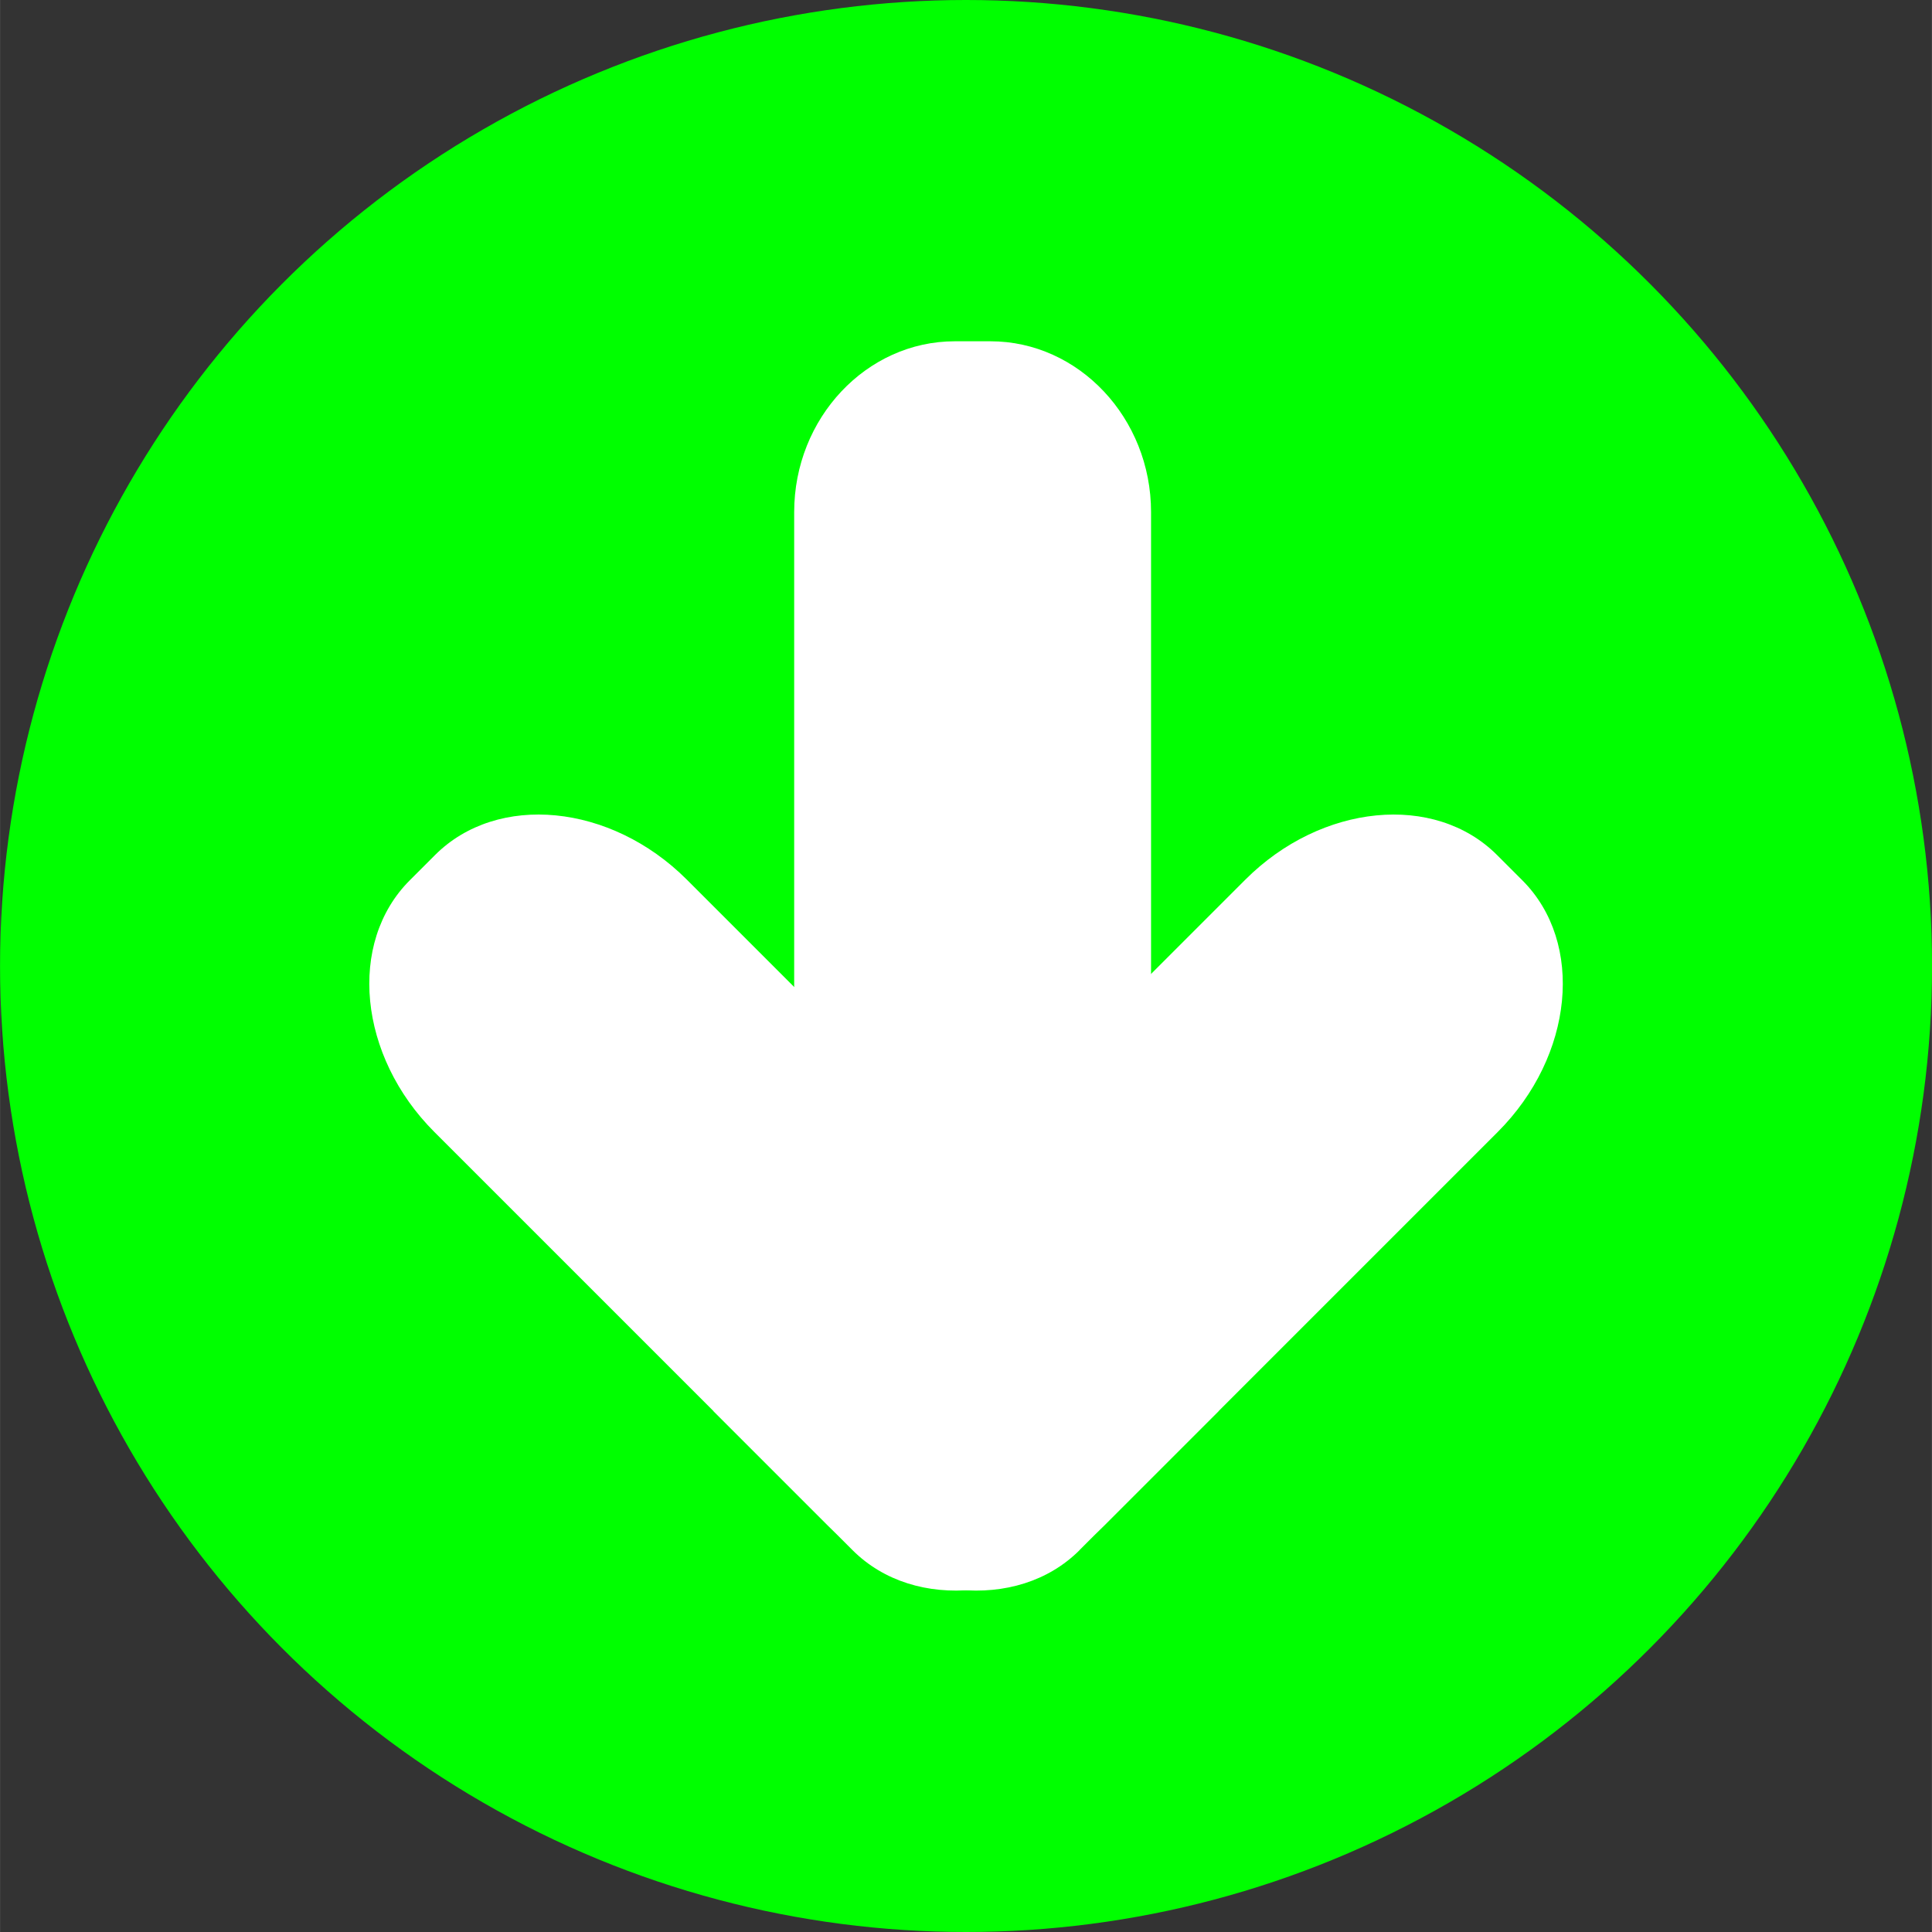
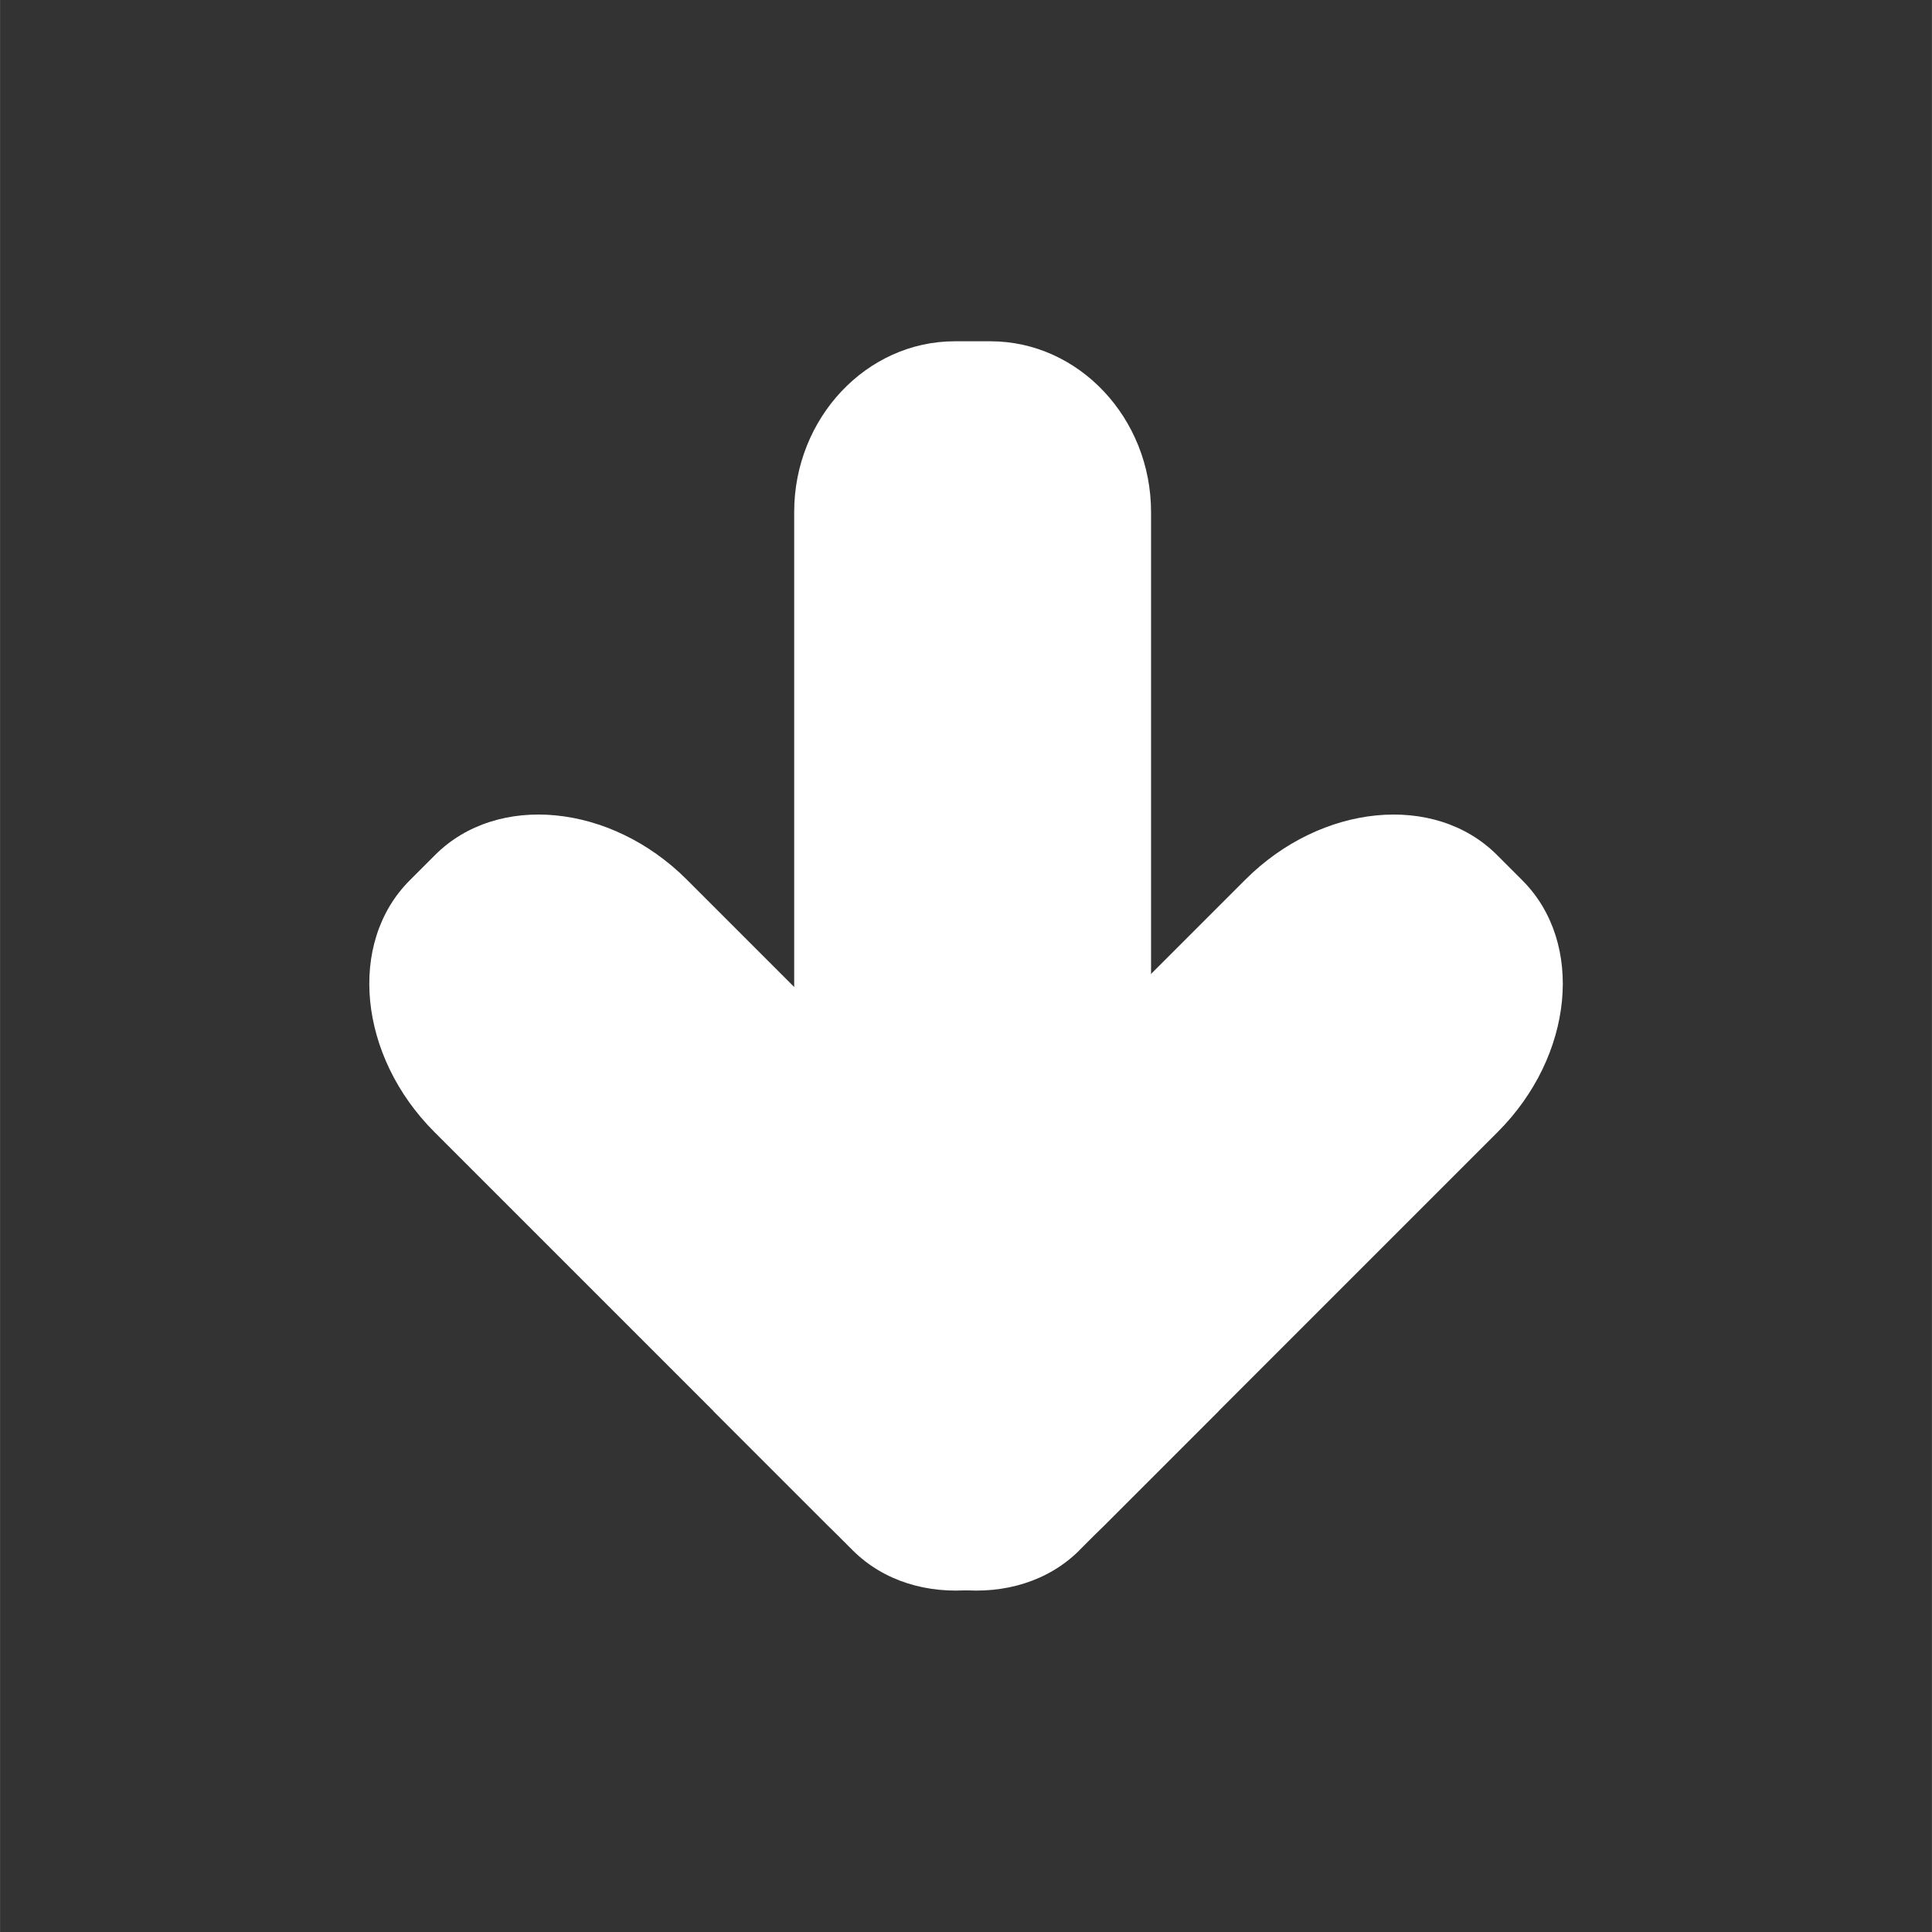
<svg xmlns="http://www.w3.org/2000/svg" xmlns:ns1="http://www.inkscape.org/namespaces/inkscape" xmlns:ns2="http://sodipodi.sourceforge.net/DTD/sodipodi-0.dtd" xml:space="preserve" width="23.497mm" height="23.497mm" style="shape-rendering:geometricPrecision; text-rendering:geometricPrecision; image-rendering:optimizeQuality; fill-rule:evenodd; clip-rule:evenodd" viewBox="0 0 19.705 19.706" id="svg2" version="1.1" ns1:version="0.48.3.1 r9886" ns2:docname="208.svg">
  <rect x="0" y="0" width="19.705" height="19.706" fill="#333333" stroke="none" />
  <ns2:namedview pagecolor="#ffffff" bordercolor="#666666" borderopacity="1" objecttolerance="10" gridtolerance="10" guidetolerance="10" ns1:pageopacity="0" ns1:pageshadow="2" ns1:window-width="1440" ns1:window-height="844" id="namedview16" showgrid="false" ns1:zoom="2.8346418" ns1:cx="41.627659" ns1:cy="41.627834" ns1:window-x="-4" ns1:window-y="-4" ns1:window-maximized="1" ns1:current-layer="svg2" />
  <defs id="defs4">
    <style type="text/css" id="style6">
   
    .fil1 {fill:white}
    .fil0 {fill:#006BF7}
   
  </style>
  </defs>
  <g id="dark" ns1:label="#g3006">
-     <ellipse class="fil0" cx="9.853" cy="9.853" rx="9.853" ry="9.853" id="ellipse10" ns2:cx="9.8526897" ns2:cy="9.8526897" ns2:rx="9.8526897" ns2:ry="9.8527298" style="fill: rgb(0, 255, 0);" />
-   </g>
+     </g>
  <g id="shape" ns1:label="#g3000">
    <g id="_170303784">
      <path id="_170306440" class="fil1" d="m 11.011,15.81 1.416,-1.416 -5.423,-5.423 C 6.229,8.197 5.074,8.084 4.437,8.721 L 4.179,8.979 c -0.637,0.637 -0.524,1.792 0.251,2.567 l 4.014,4.014 c 0.775,0.775 1.93,0.888 2.567,0.251 z" ns1:connector-curvature="0" style="fill:#ffffff" />
      <path id="_170305488" class="fil1" d="m 7.279,14.395 1.416,1.416 c 0.637,0.637 1.792,0.524 2.567,-0.251 l 4.014,-4.014 c 0.775,-0.775 0.888,-1.93 0.251,-2.567 L 15.269,8.721 c -0.637,-0.637 -1.792,-0.524 -2.567,0.251 l -5.423,5.423 z" ns1:connector-curvature="0" style="fill:#ffffff" />
      <path id="_170303904" class="fil1" d="m 11.74,11.928 -3.64,0 0,-6.705 c 0,-0.958 0.737,-1.742 1.638,-1.742 l 0.364,0 c 0.901,0 1.638,0.784 1.638,1.742 l 0,6.705 z" ns1:connector-curvature="0" style="fill:#ffffff" />
    </g>
  </g>
</svg>